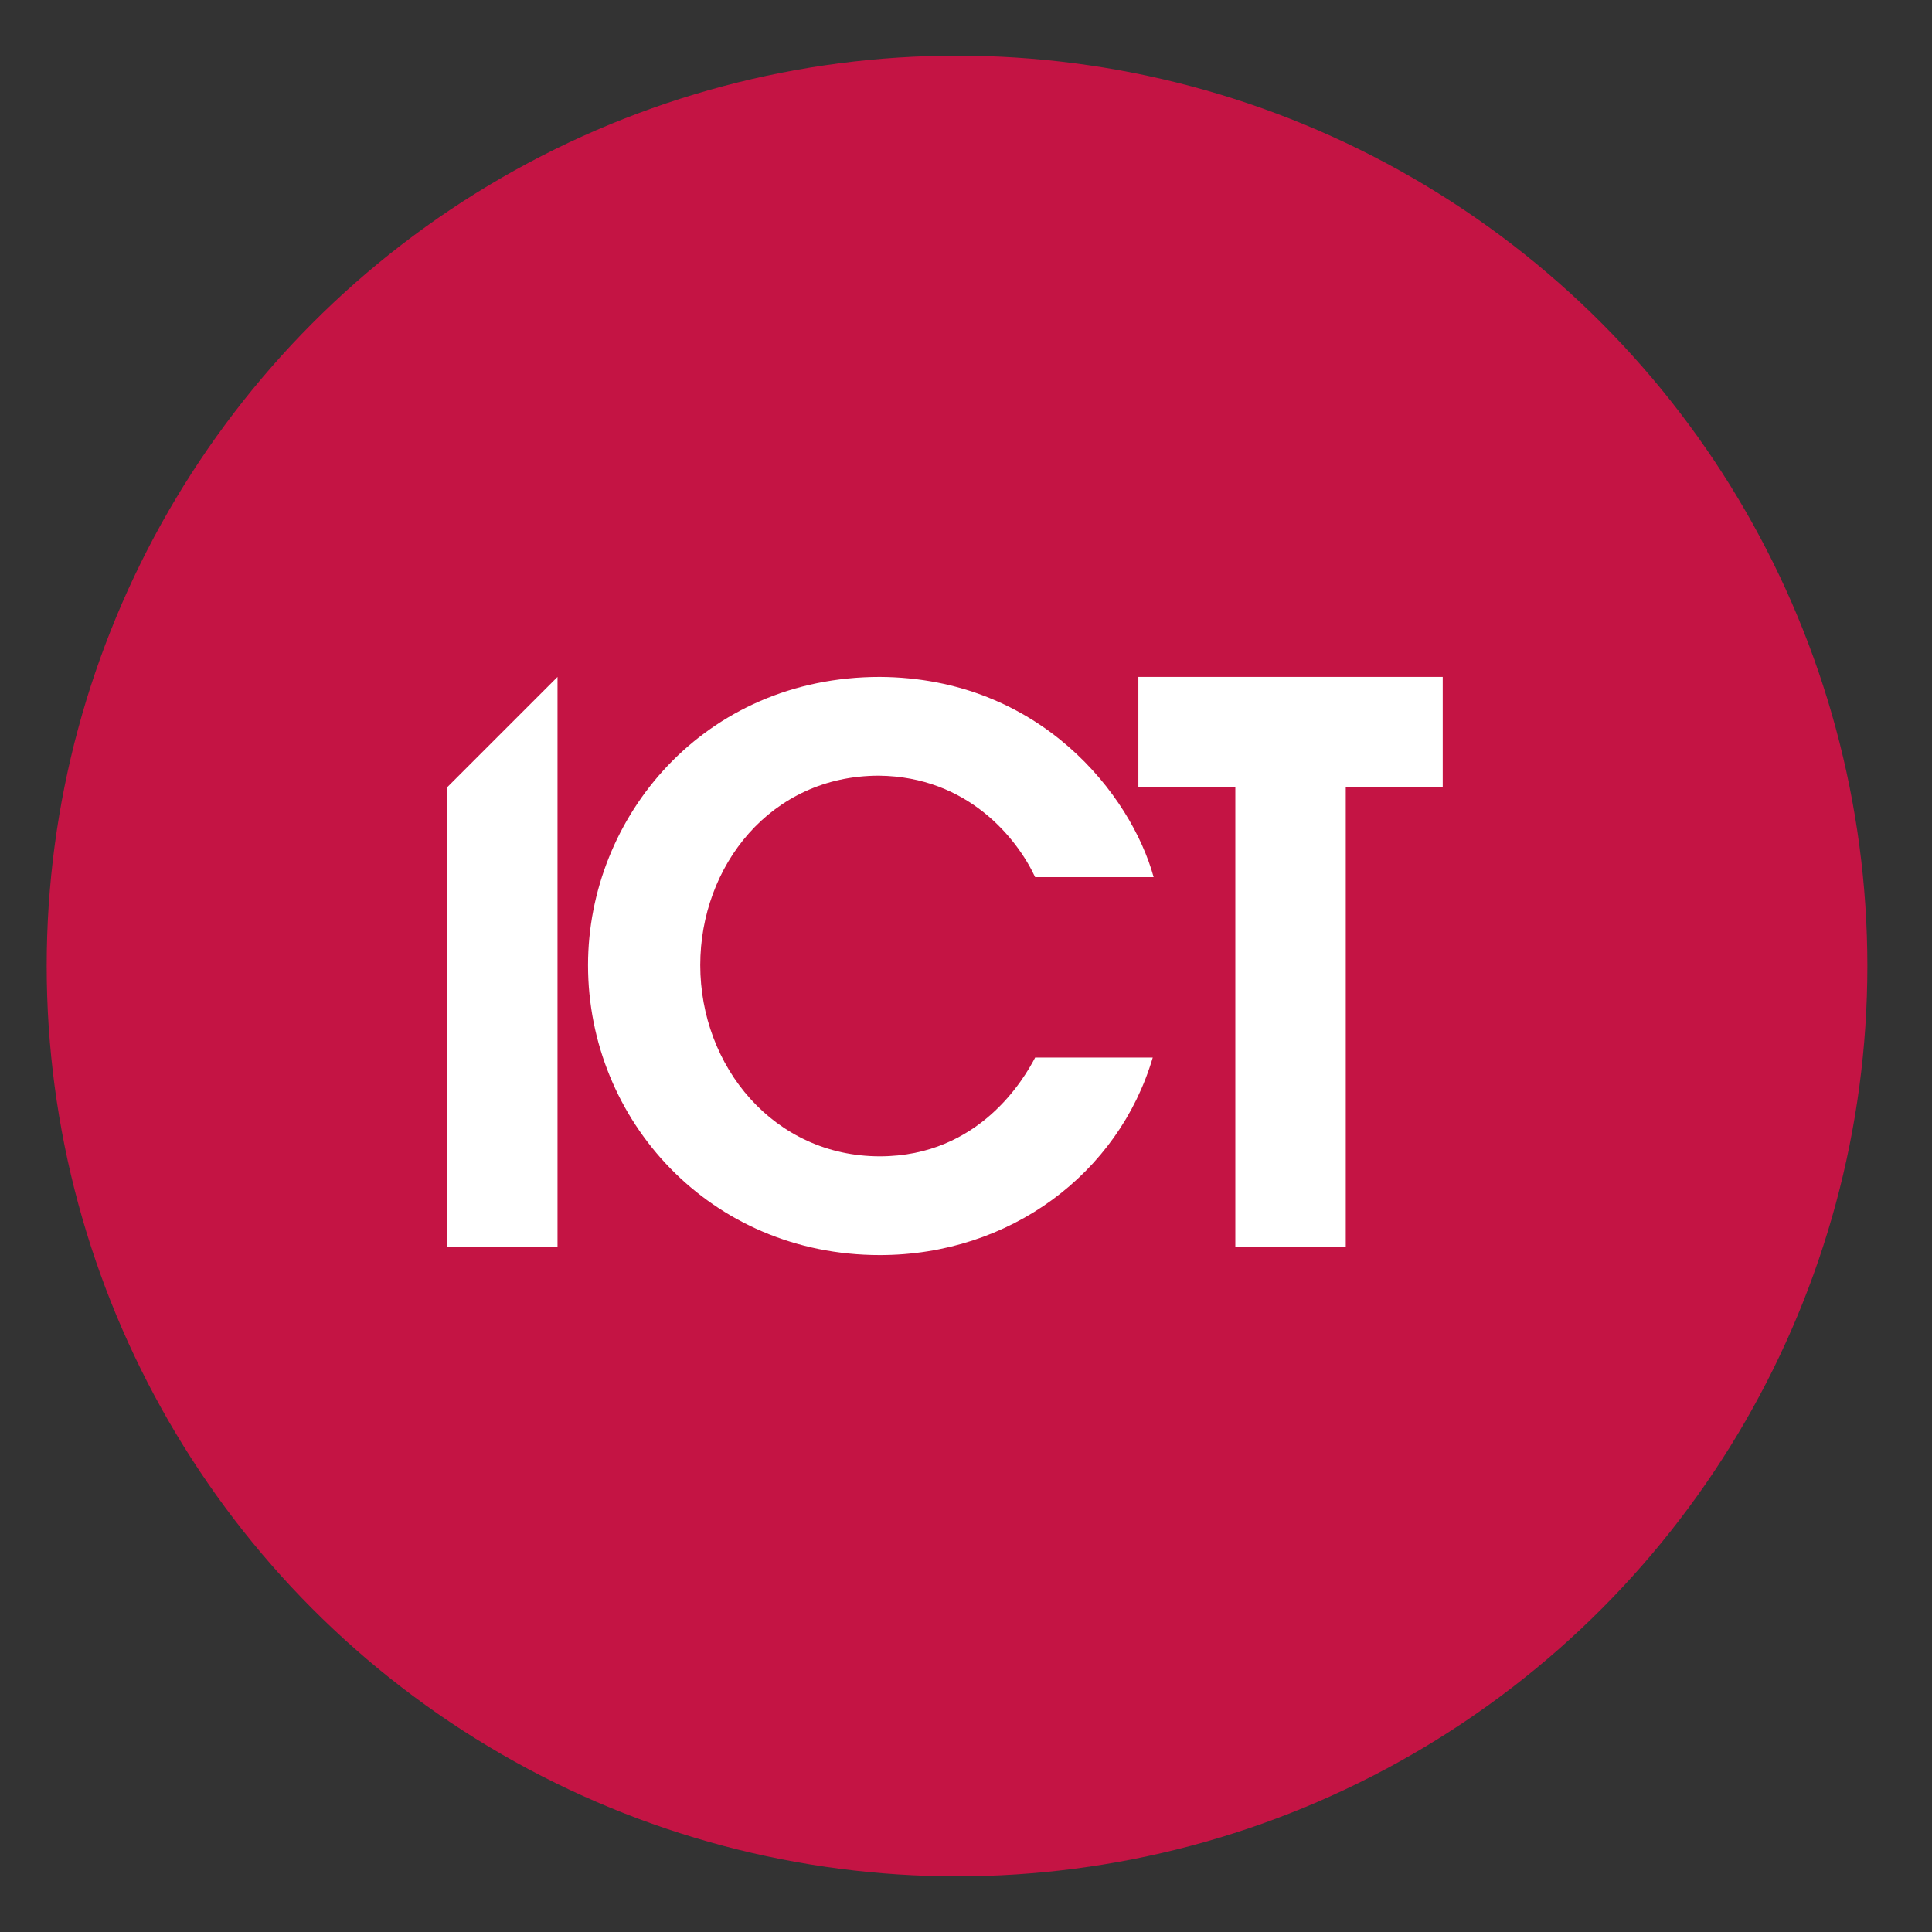
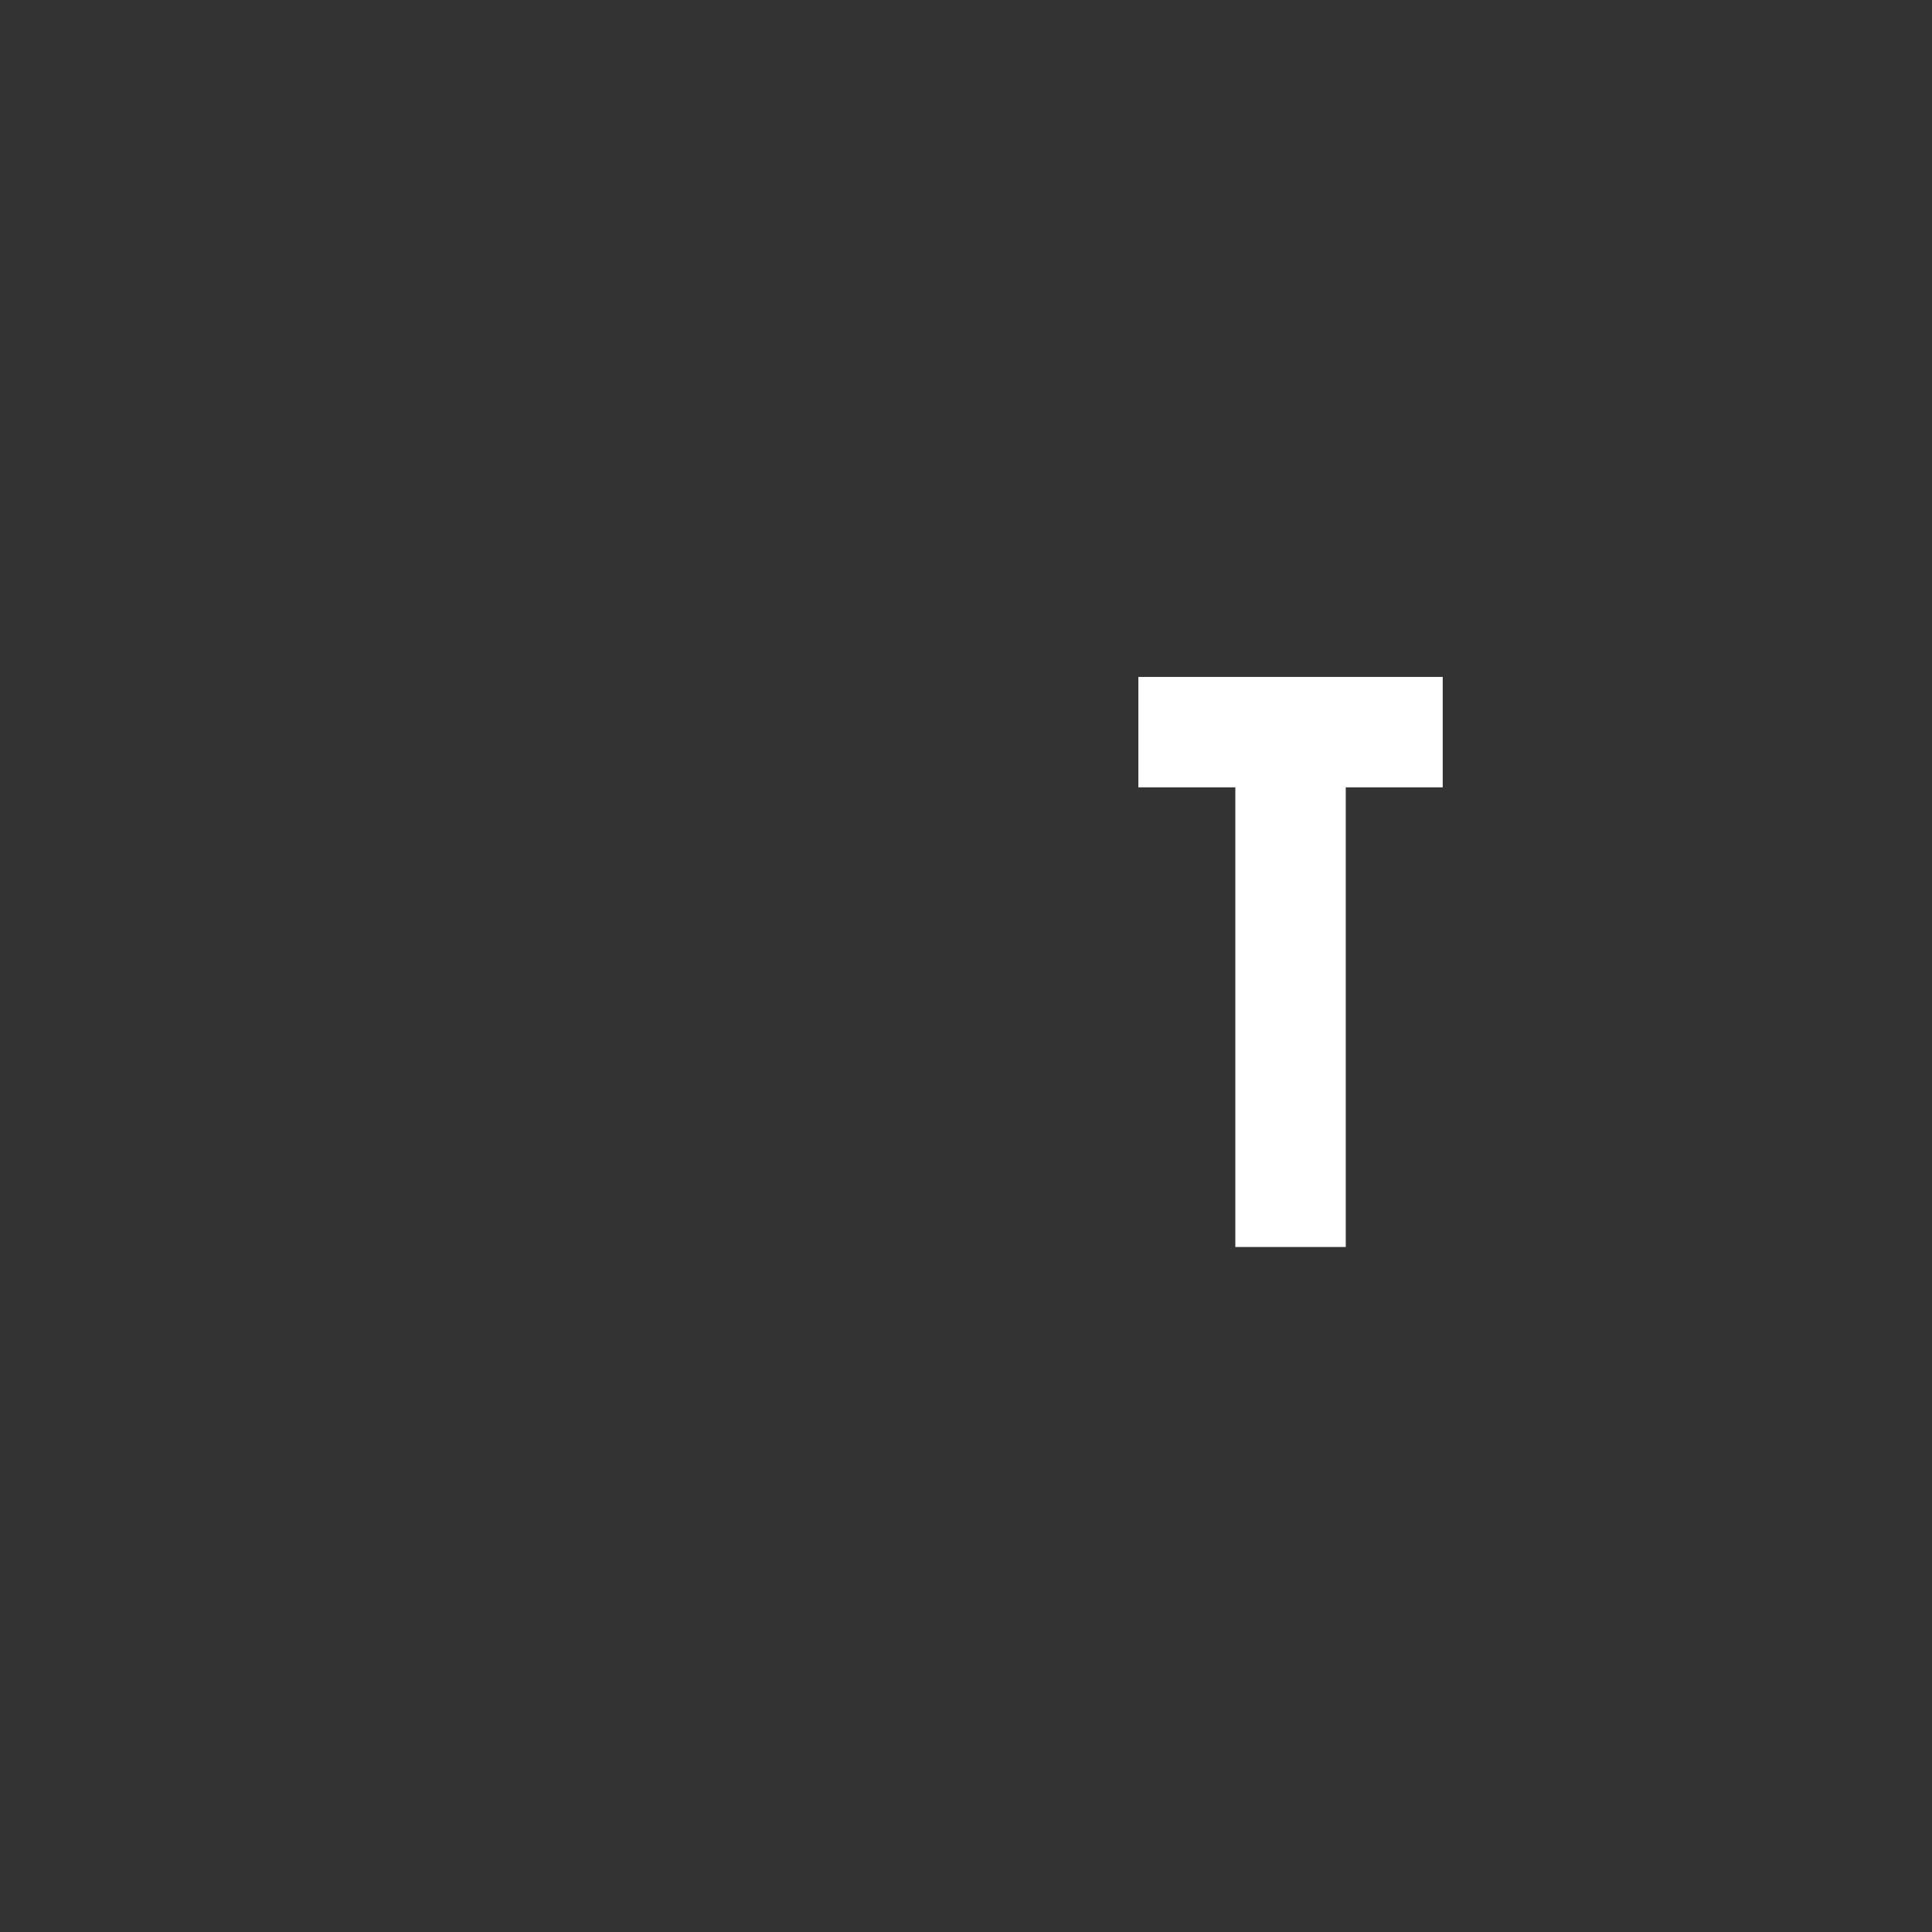
<svg xmlns="http://www.w3.org/2000/svg" version="1.1" id="Layer_1" x="0px" y="0px" viewBox="0 0 215.2 215.2" style="enable-background:new 0 0 215.2 215.2;" xml:space="preserve">
  <rect x="0" y="0" width="215.2" height="215.2" fill="#333333" stroke="none" />
  <style type="text/css">
	.st0{fill:#C41444;}
	.st1{fill:#FFFFFF;}
</style>
-   <circle class="st0" cx="106.6" cy="107.6" r="101.4" />
  <polygon class="st1" points="160.7,75.4 126.8,75.4 126.8,87.7 137.6,87.7 137.6,138.9 149.9,138.9 149.9,87.7 160.7,87.7 " />
-   <polygon class="st1" points="62.1,75.4 49.8,87.7 49.8,138.9 62.1,138.9 " />
  <g>
-     <path class="st1" d="M115.3,117.8c-1.2,2.3-6.2,11-17.3,11c-11.8,0-20-10-20-21.3c0-11,7.8-21.1,19.9-21.1   c9.9,0.1,15.4,7,17.4,11.3h13.2C126,88.6,115.9,75.5,98,75.4c-19.6,0-32.5,15.6-32.5,32.1c0,17.3,13.6,32.3,32.5,32.3   c14.5,0,26.6-9.1,30.4-22H115.3z" />
-   </g>
+     </g>
</svg>